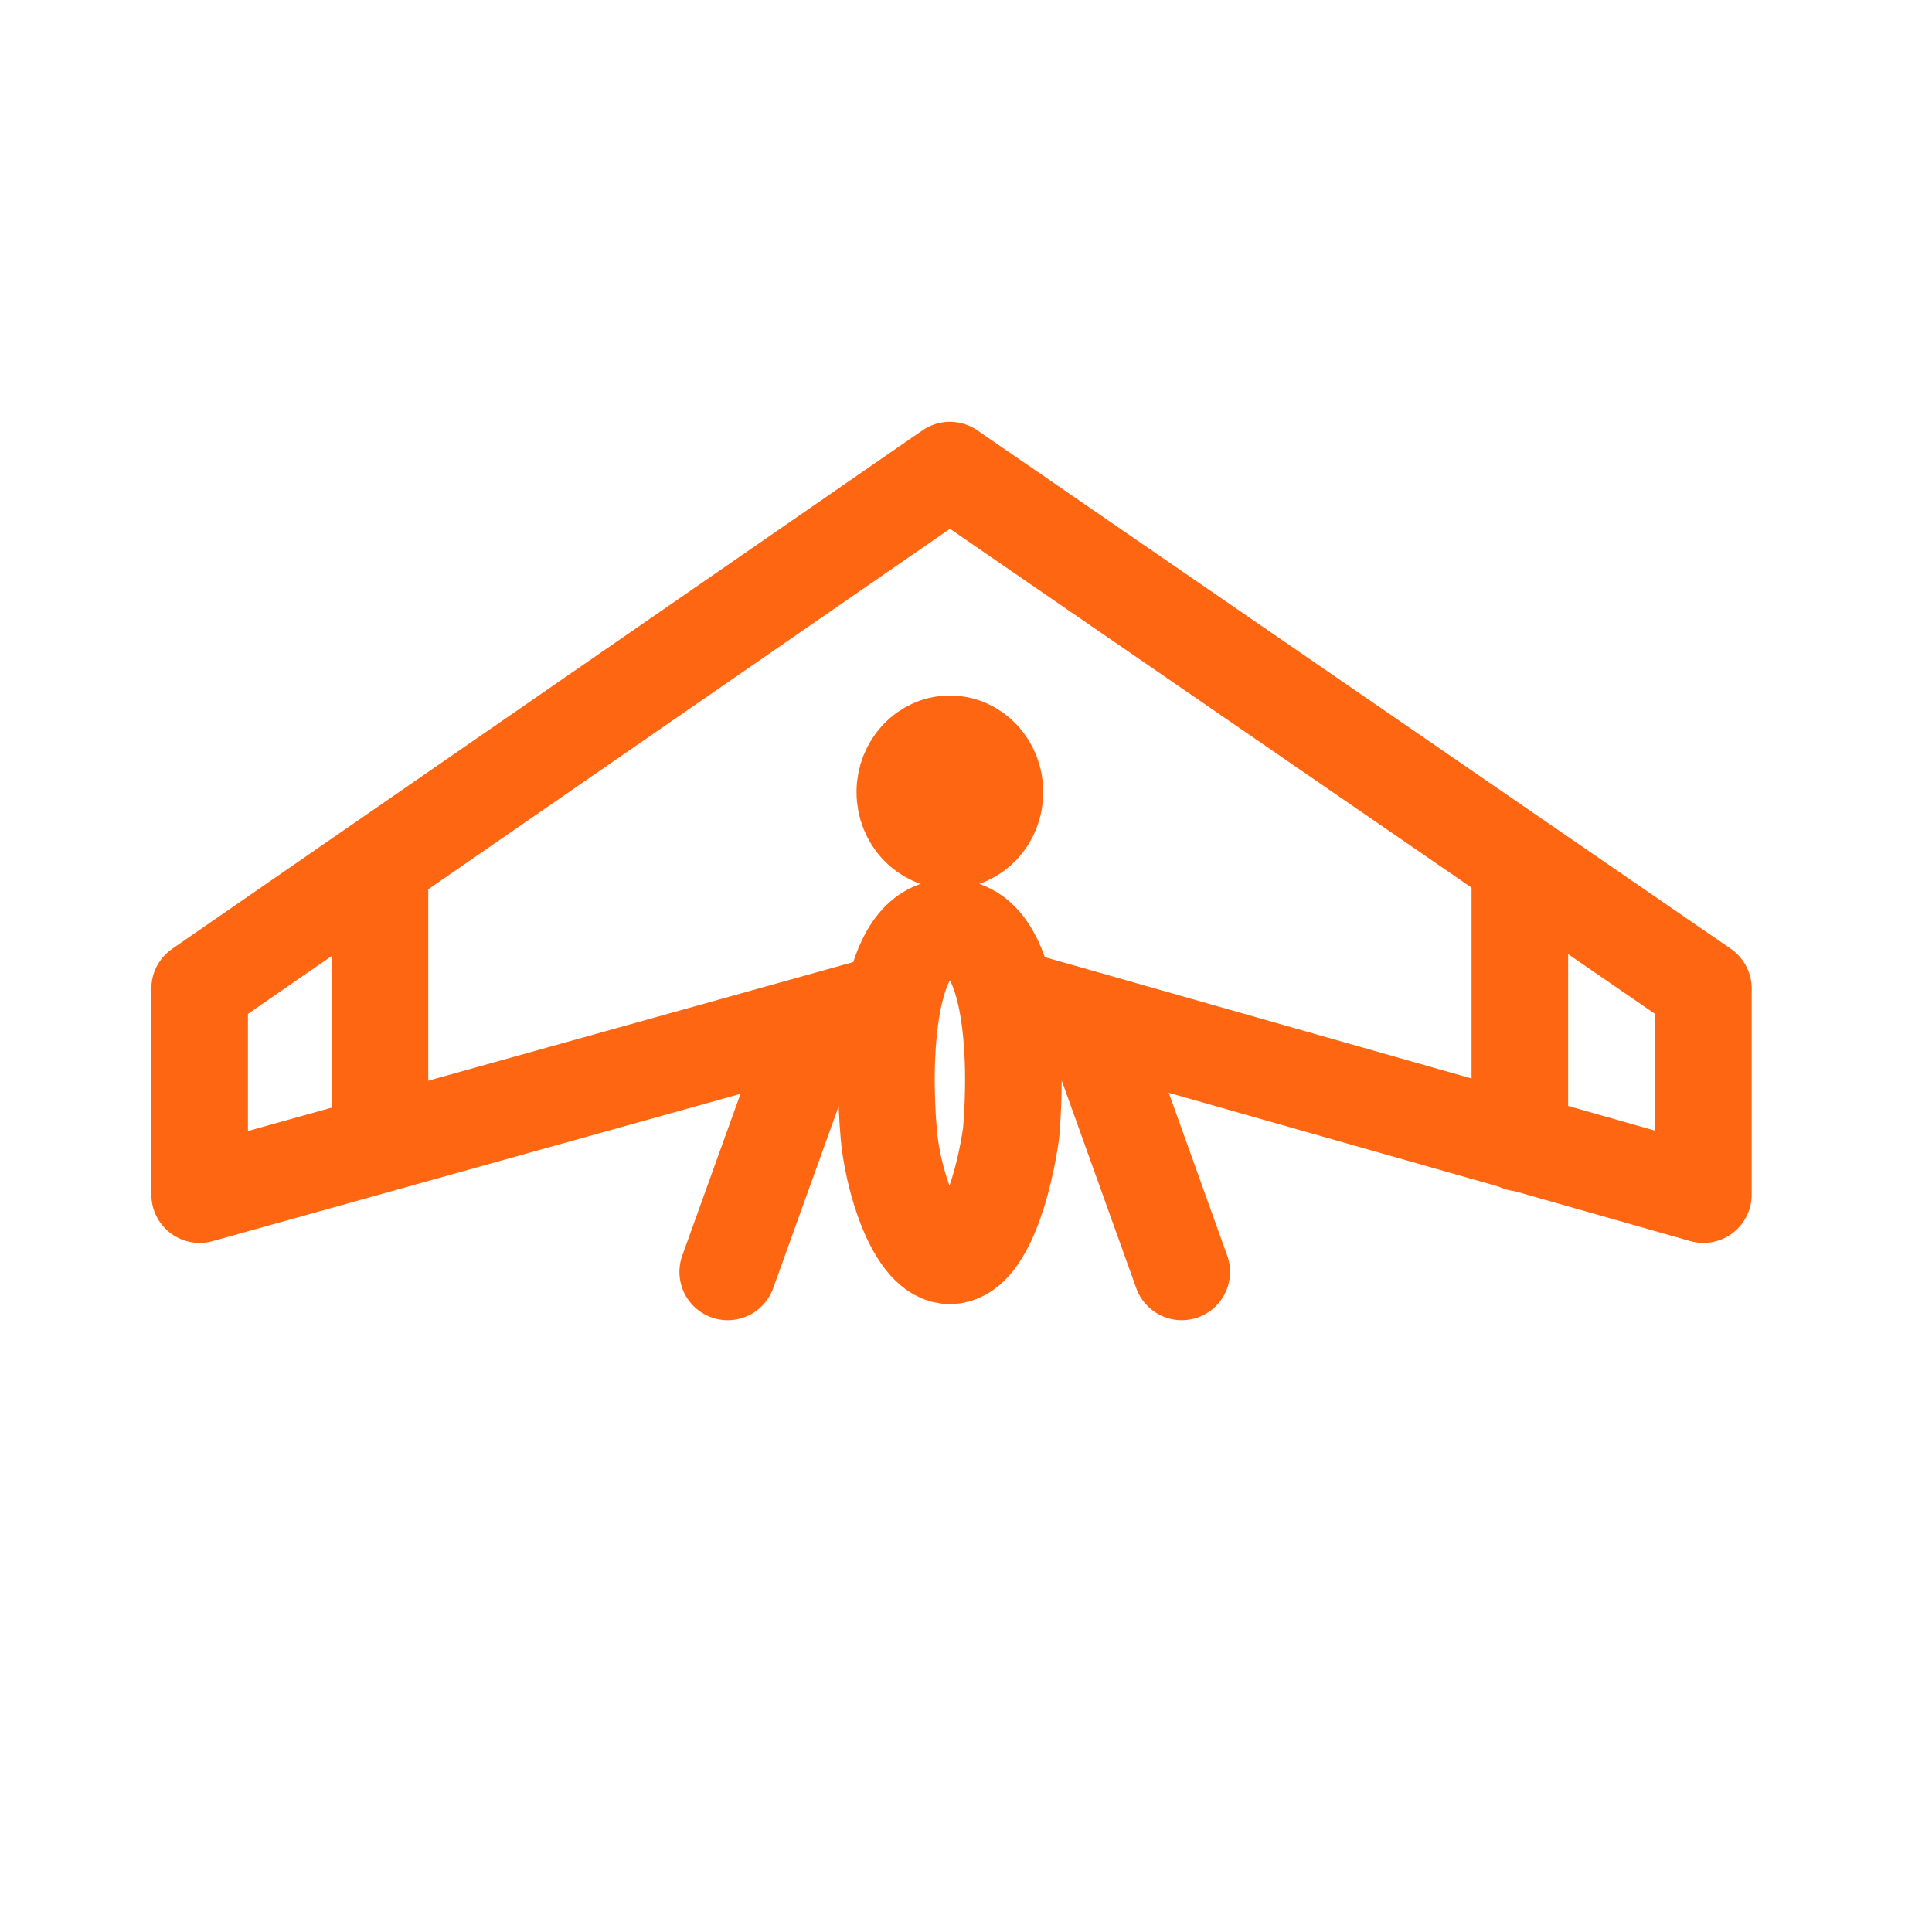
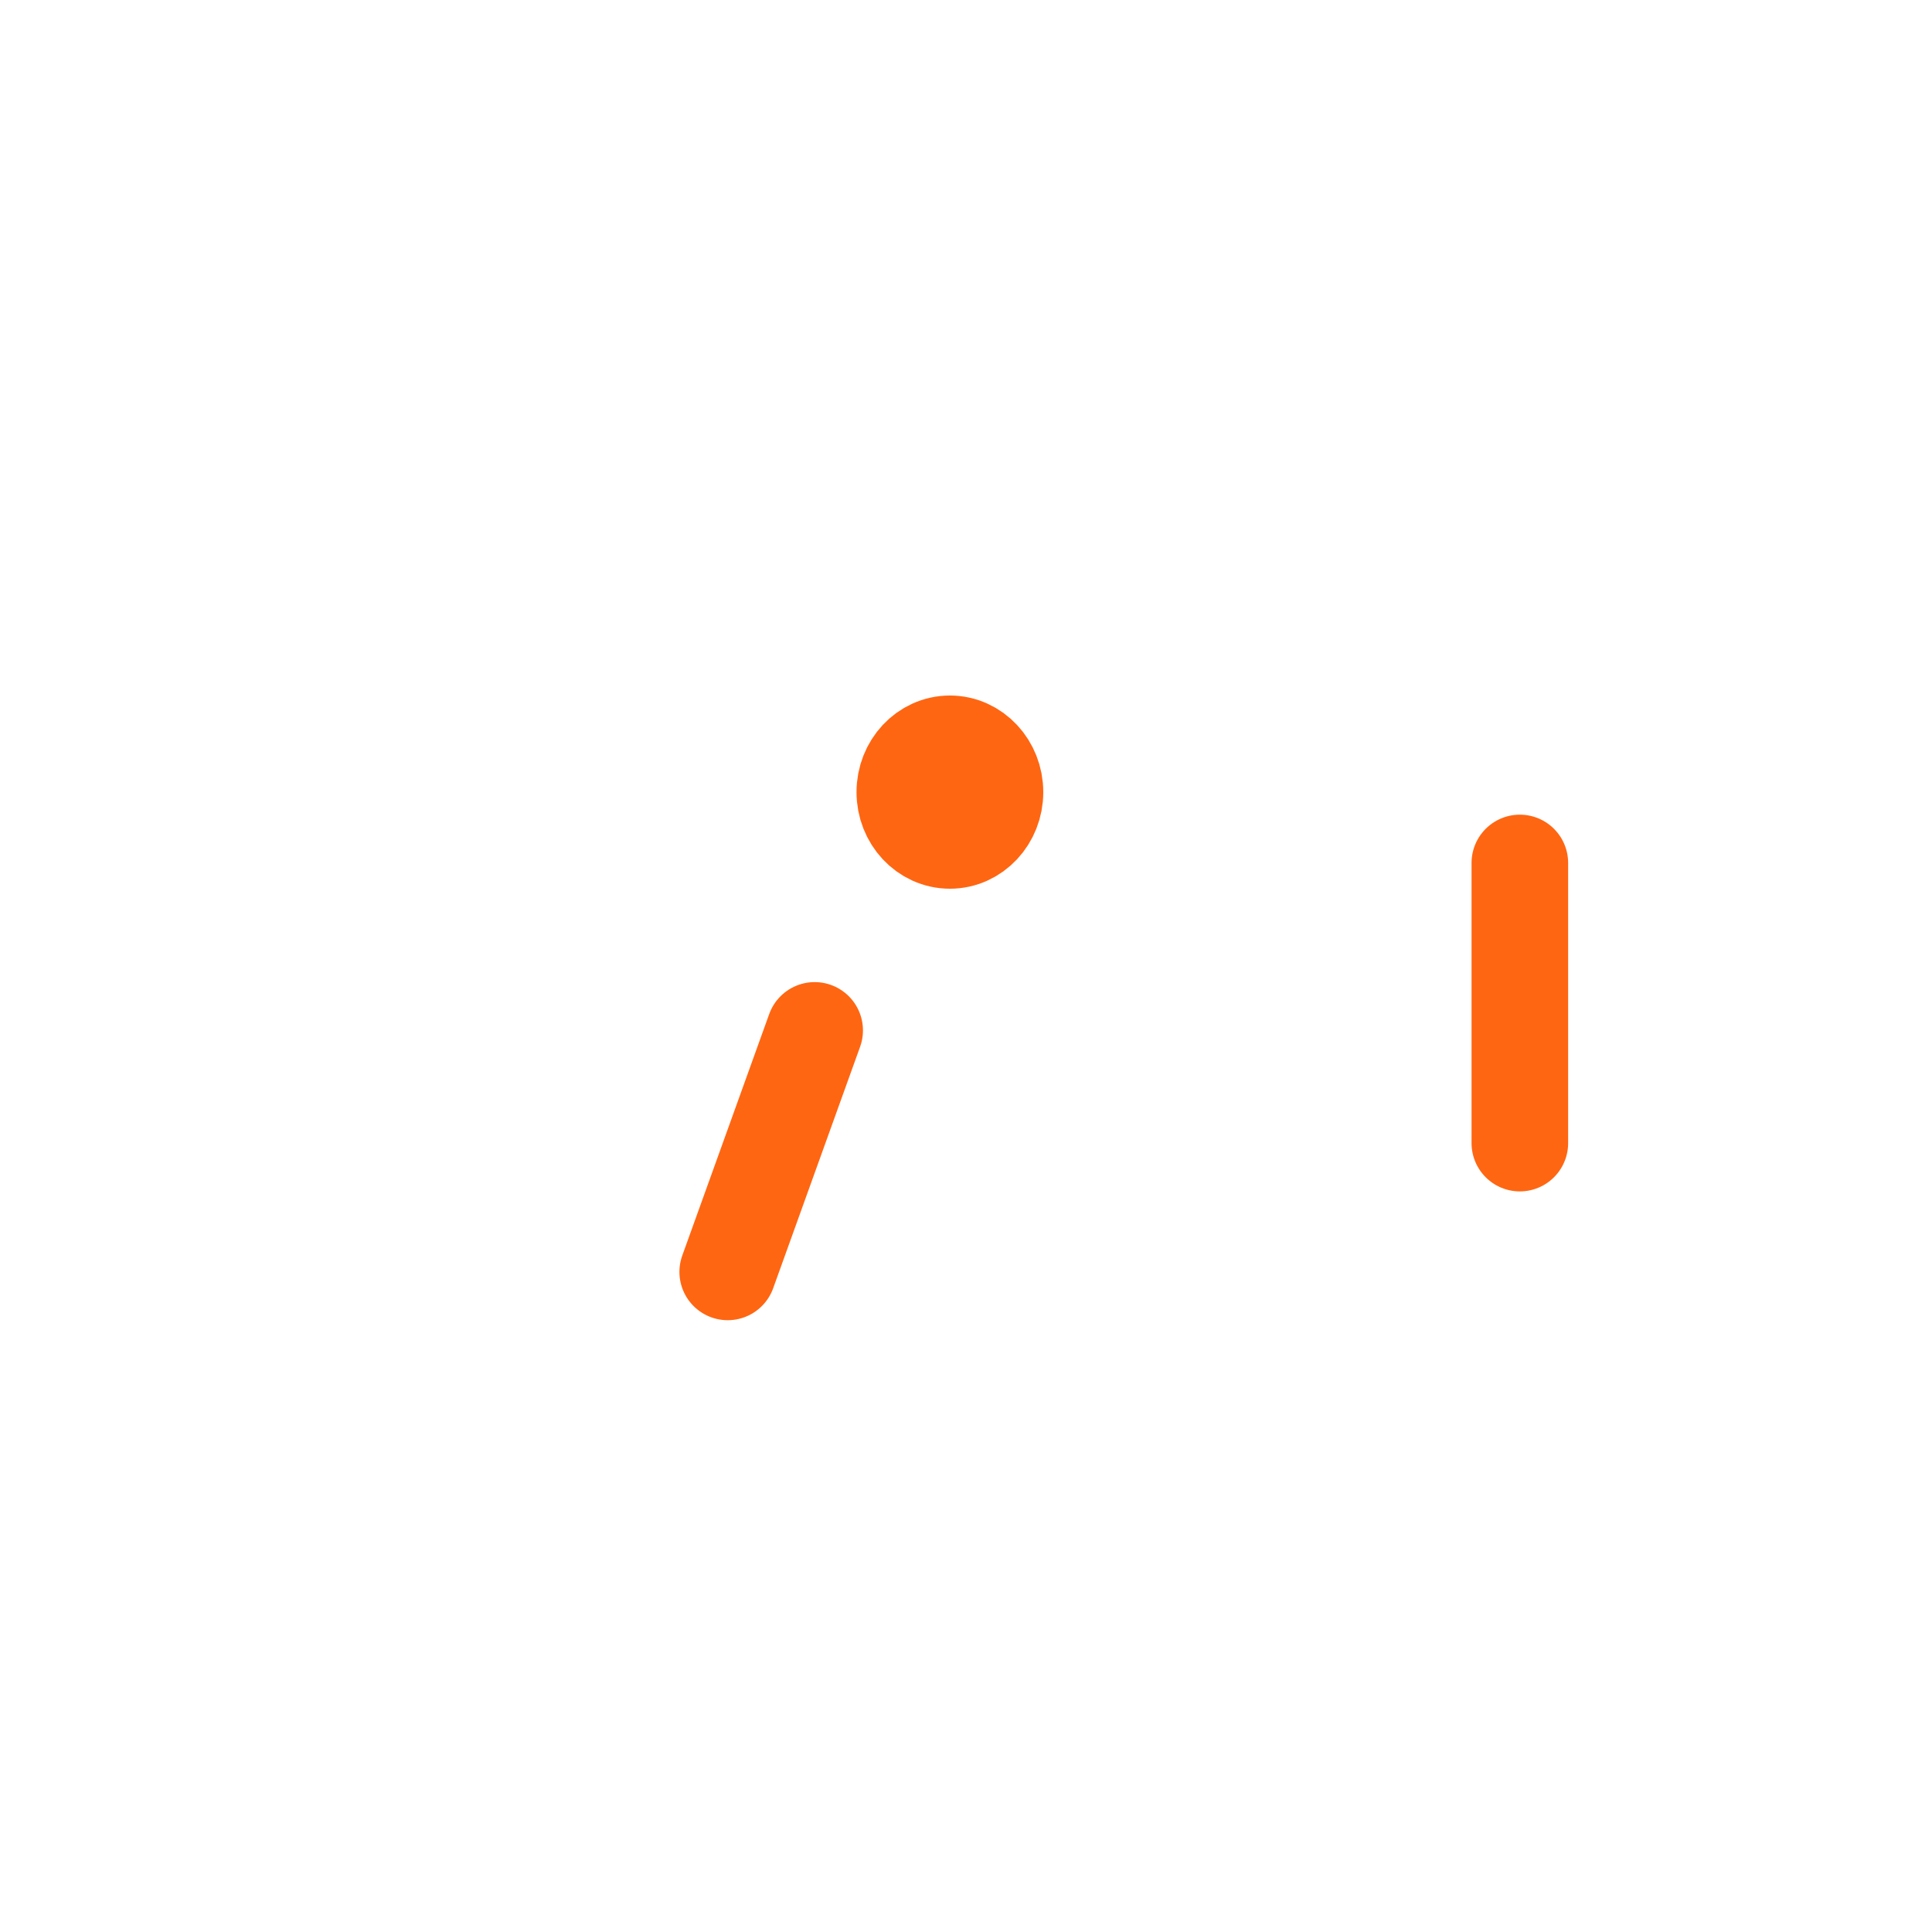
<svg xmlns="http://www.w3.org/2000/svg" version="1.1" id="Слой_1" x="0px" y="0px" viewBox="0 0 60 60" style="enable-background:new 0 0 60 60;" xml:space="preserve">
  <style type="text/css">
    .st0 {
        fill: none;
        stroke-linecap: round;
        stroke-linejoin: round;
        stroke: #ff6612;
        stroke-width: 3;
    }
    </style>
  <title>hang-glider</title>
-   <line class="st0" x1="33.9" y1="31.7" x2="36.7" y2="39.5" />
  <line class="st0" x1="25.3" y1="32" x2="22.6" y2="39.5" />
-   <polyline class="st0" points="27.7,31.1 6.2,37.1 6.2,30.7 29.5,14.6 52.9,30.7 52.9,37.1 31.8,31.1 " />
  <ellipse class="st0" cx="29.5" cy="24.6" rx="1.4" ry="1.5" />
-   <path class="st0" d="M29.5,28.8c-2,0-2.1,4.1-1.9,6.4c0.1,1.3,0.8,3.8,1.9,3.8s1.7-2.4,1.9-3.8C31.6,32.9,31.5,28.8,29.5,28.8" />
  <line class="st0" x1="47.2" y1="26.8" x2="47.2" y2="35.5" />
-   <line class="st0" x1="11.8" y1="27.2" x2="11.8" y2="35.5" />
</svg>